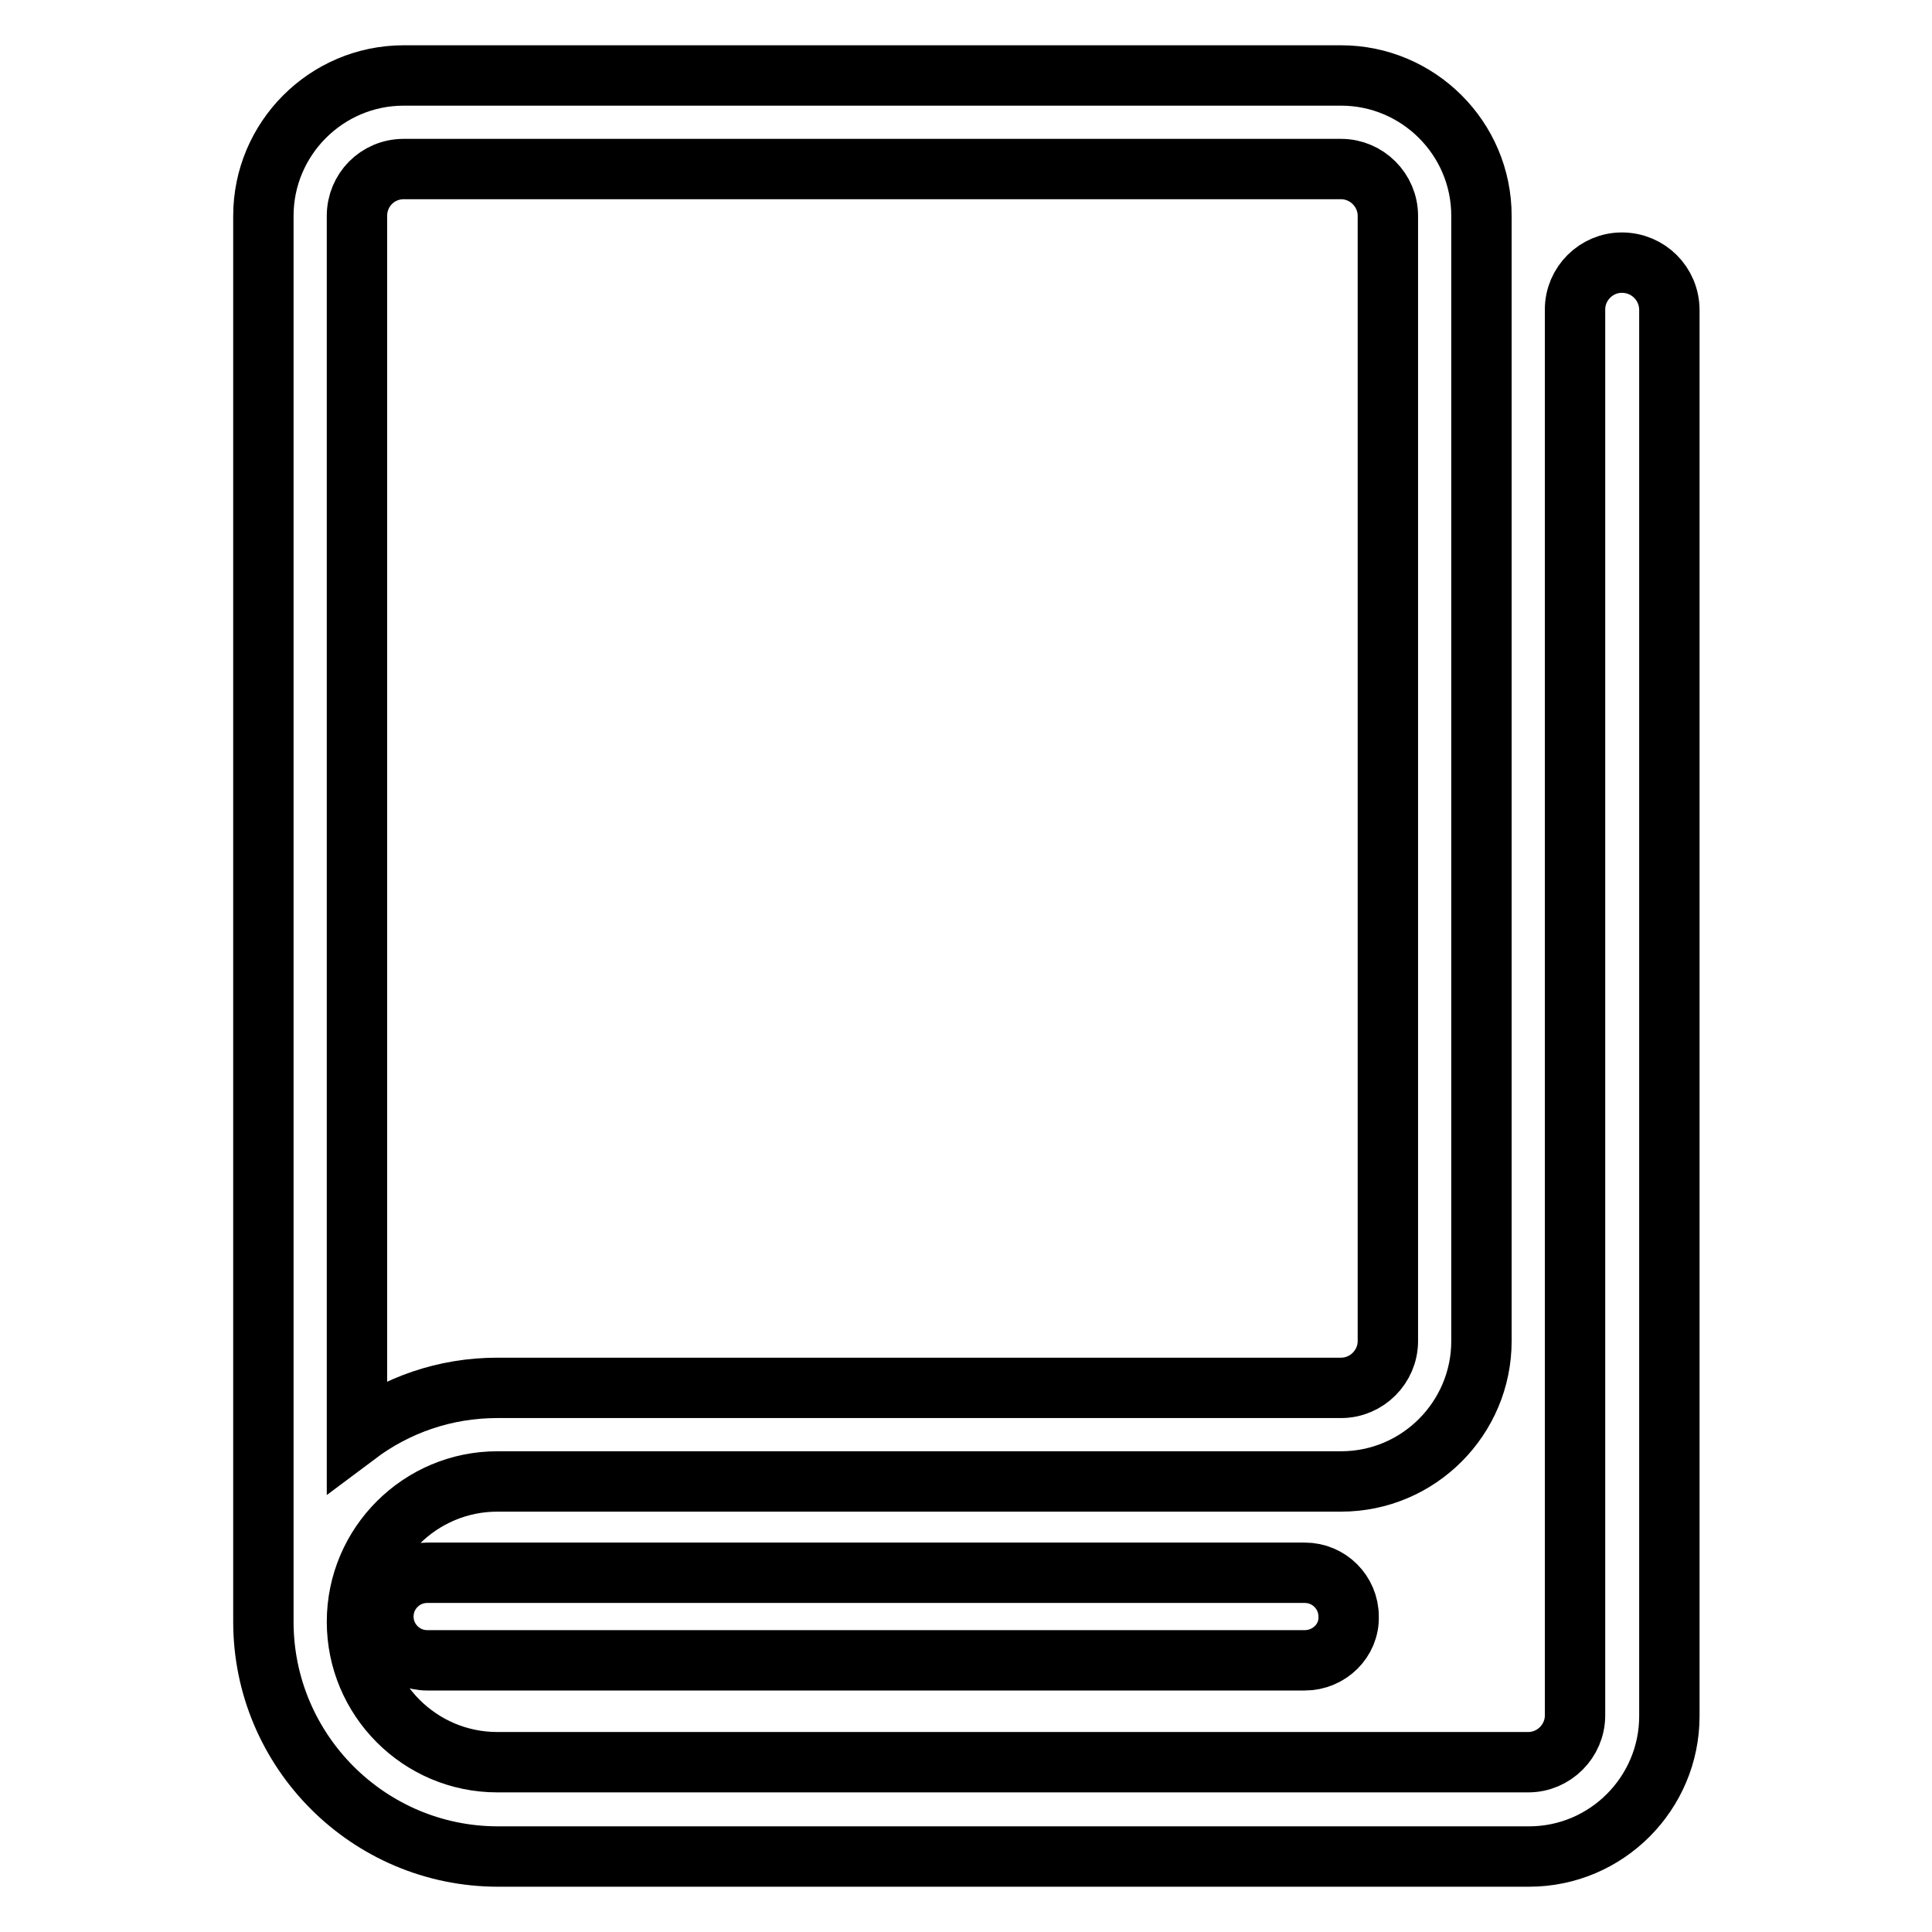
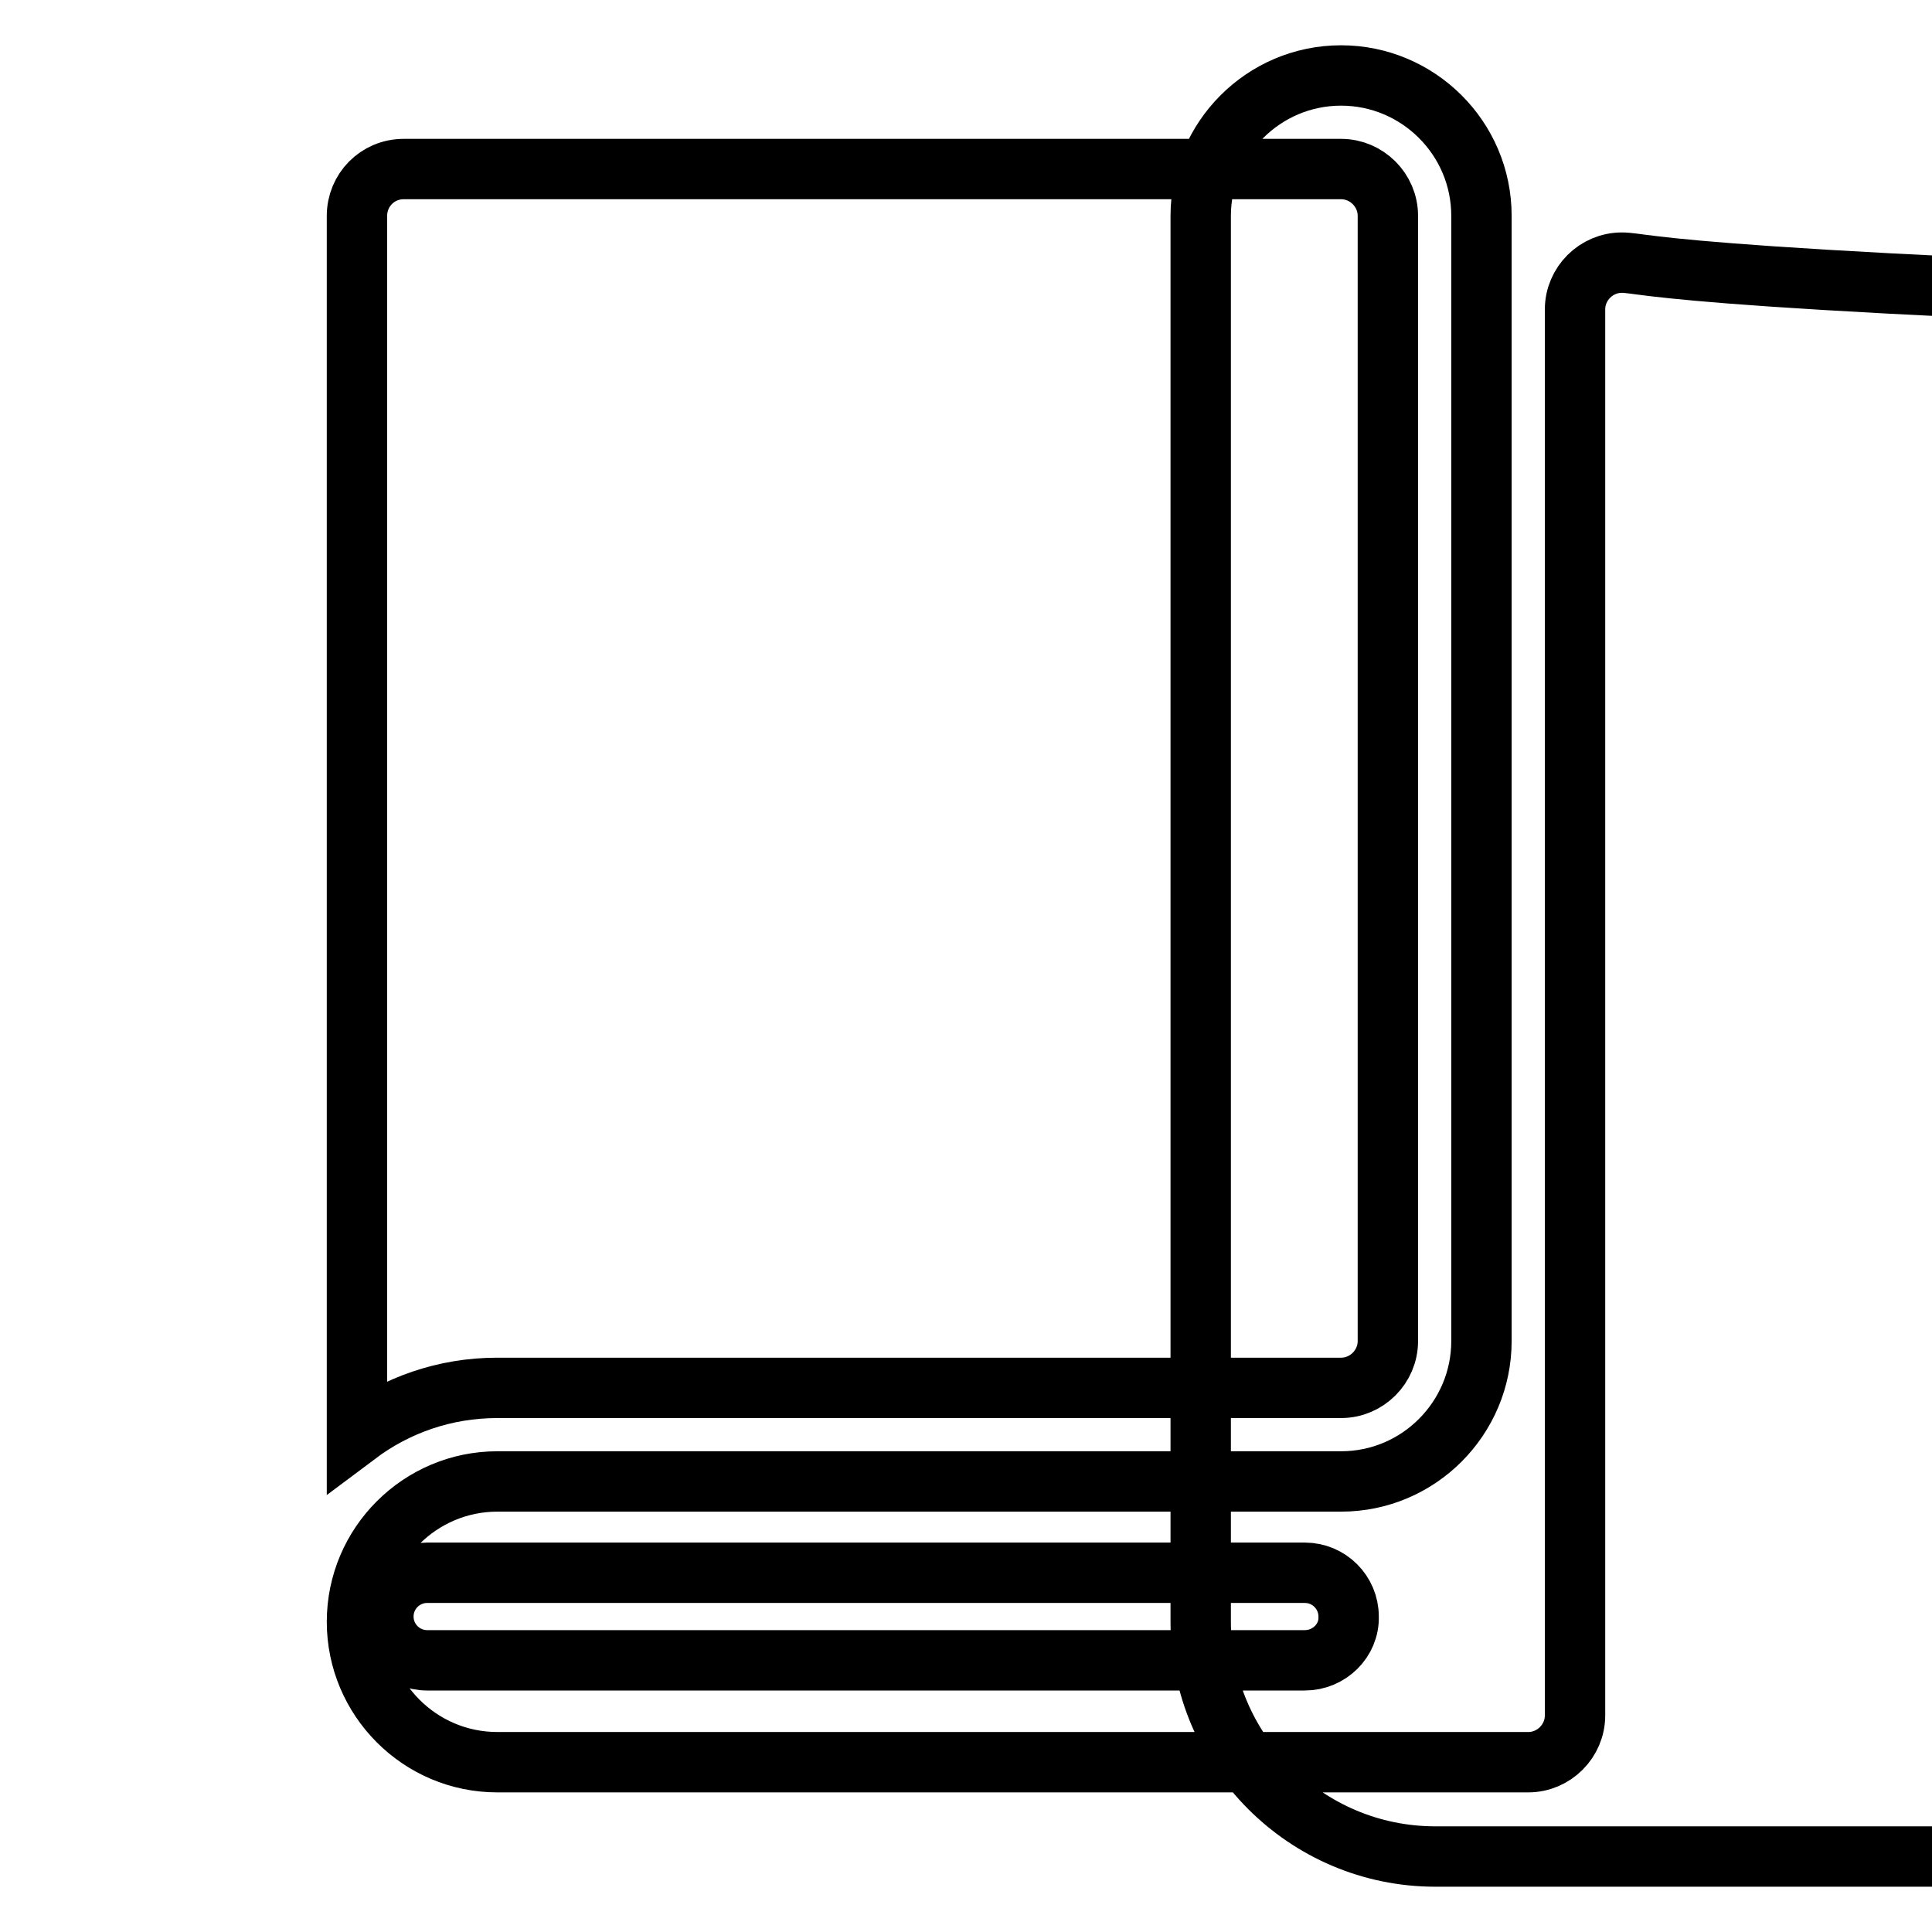
<svg xmlns="http://www.w3.org/2000/svg" version="1.1" x="0px" y="0px" viewBox="0 0 256 256" enable-background="new 0 0 256 256" xml:space="preserve">
  <g>
-     <path stroke-width="8" fill-opacity="0" stroke="#000000" d="M172.9,220H56.6c-3.2,0-5.8-2.6-5.8-5.8c0-3.2,2.6-5.8,5.8-5.8h116.3c3.2,0,5.8,2.6,5.8,5.8 C178.8,217.4,176.1,220,172.9,220z M214.9,34.8c-3.4,0-6.2,2.8-6.2,6.2v186.3c0,3.4-2.8,6.2-6.2,6.2H65.9 c-10.3,0-18.6-8.4-18.6-18.6c0-10.3,8.4-18.6,18.6-18.6h111.8c10.3,0,18.6-8.4,18.6-18.6V28.6c0-10.3-8.4-18.6-18.6-18.6H53.5 c-10.3,0-18.6,8.4-18.6,18.6v186.3c0,17.1,13.9,31.1,31.1,31.1h136.6c10.3,0,18.6-8.4,18.6-18.6V41.1 C221.2,37.6,218.4,34.8,214.9,34.8z M53.5,22.4h124.2c3.4,0,6.2,2.8,6.2,6.2v149.1c0,3.4-2.8,6.2-6.2,6.2H65.9 c-7,0-13.4,2.3-18.6,6.2V28.6C47.3,25.2,50,22.4,53.5,22.4z" />
+     <path stroke-width="8" fill-opacity="0" stroke="#000000" d="M172.9,220H56.6c-3.2,0-5.8-2.6-5.8-5.8c0-3.2,2.6-5.8,5.8-5.8h116.3c3.2,0,5.8,2.6,5.8,5.8 C178.8,217.4,176.1,220,172.9,220z M214.9,34.8c-3.4,0-6.2,2.8-6.2,6.2v186.3c0,3.4-2.8,6.2-6.2,6.2H65.9 c-10.3,0-18.6-8.4-18.6-18.6c0-10.3,8.4-18.6,18.6-18.6h111.8c10.3,0,18.6-8.4,18.6-18.6V28.6c0-10.3-8.4-18.6-18.6-18.6c-10.3,0-18.6,8.4-18.6,18.6v186.3c0,17.1,13.9,31.1,31.1,31.1h136.6c10.3,0,18.6-8.4,18.6-18.6V41.1 C221.2,37.6,218.4,34.8,214.9,34.8z M53.5,22.4h124.2c3.4,0,6.2,2.8,6.2,6.2v149.1c0,3.4-2.8,6.2-6.2,6.2H65.9 c-7,0-13.4,2.3-18.6,6.2V28.6C47.3,25.2,50,22.4,53.5,22.4z" />
  </g>
</svg>